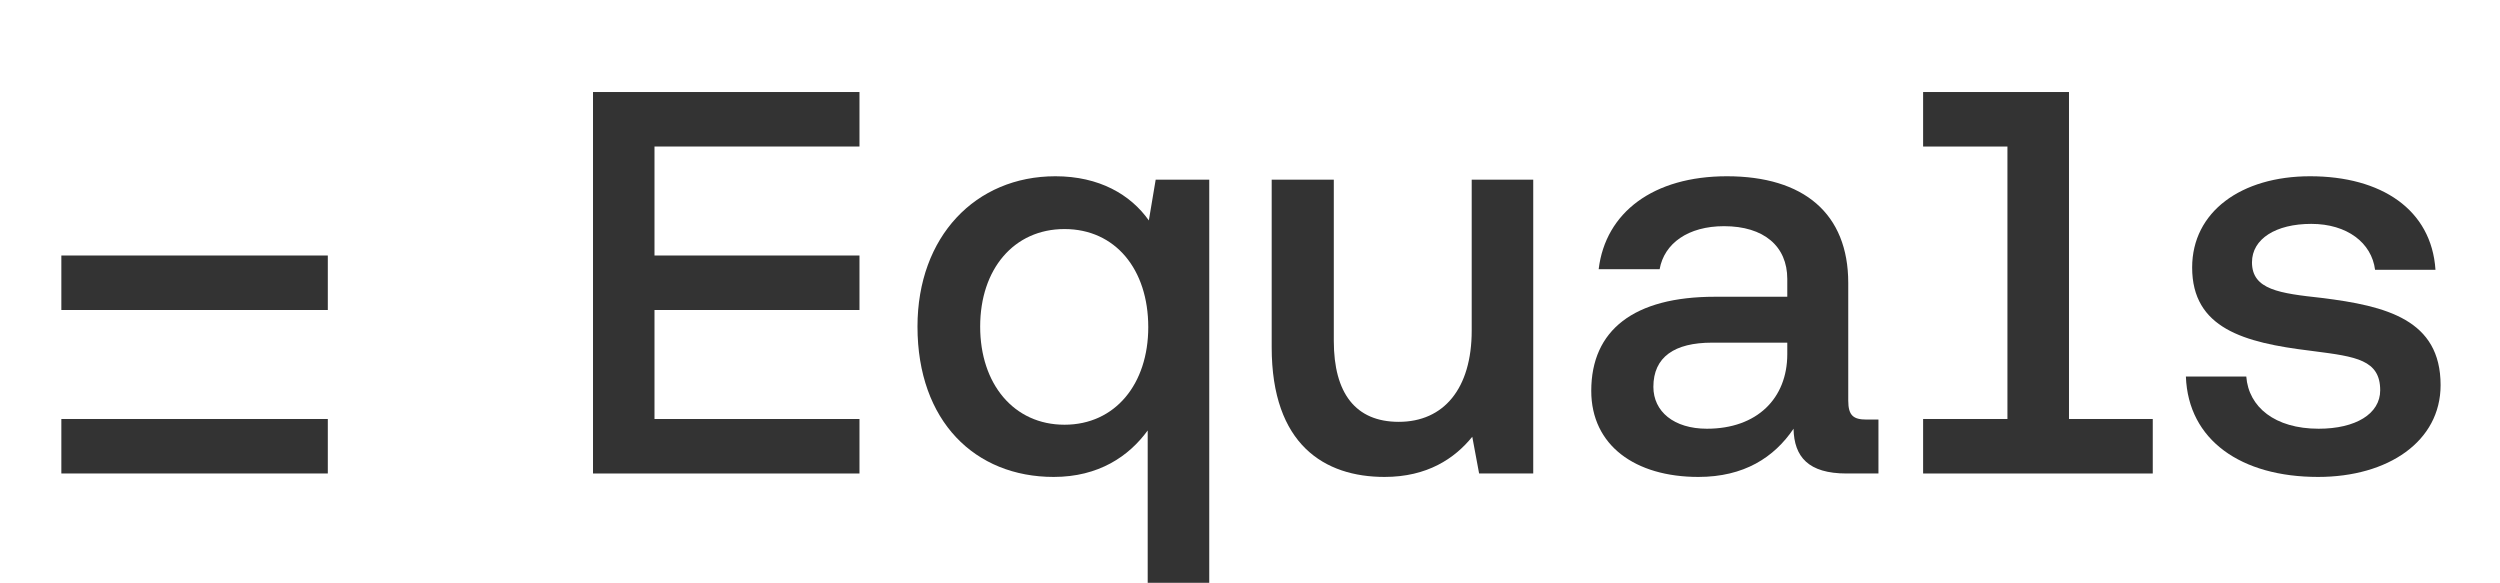
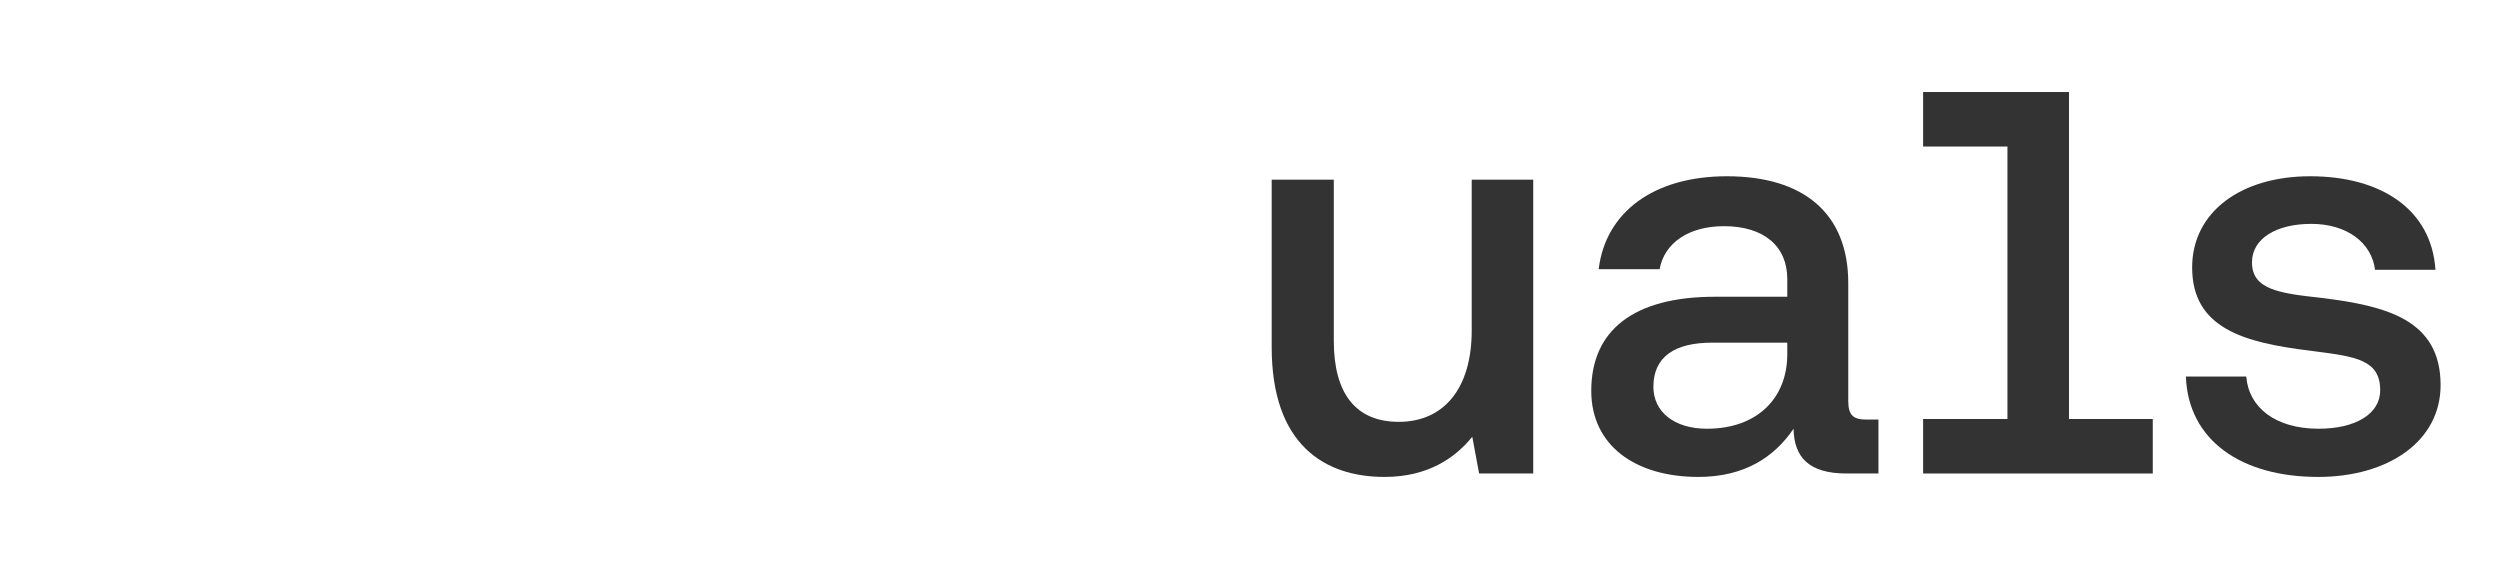
<svg xmlns="http://www.w3.org/2000/svg" fill="none" viewBox="0 0 163 38" height="38" width="163">
  <g clip-path="url(#clip0_79_17386)">
-     <path fill="#333333" d="M21.373 30.871V27.318H4V30.871H21.373Z" />
-     <path fill="#333333" d="M21.373 20.212V16.659H4V20.212H21.373Z" />
-     <path fill="#333333" d="M56.038 6V9.553H42.673V16.659H56.038V20.212H42.673V27.319H56.038V30.872H38.664V6H56.038Z" />
    <path fill="#333333" d="M134.898 27.318V6H125.387V9.554H130.885V27.318H125.387V30.872H140.36V27.318H134.898Z" />
    <path fill="#333333" d="M121.695 27.355C120.841 27.355 120.506 27.093 120.506 26.12V18.451C120.506 13.924 117.608 11.492 112.592 11.492C107.8 11.492 104.679 13.849 104.233 17.553H108.208C108.506 15.869 110.066 14.747 112.407 14.747C115.007 14.747 116.531 16.056 116.531 18.189V19.348H111.812C106.536 19.348 103.75 21.518 103.75 25.484C103.75 29.038 106.611 31.096 110.735 31.096C113.707 31.096 115.676 29.824 116.939 27.953C116.976 29.787 117.905 30.872 120.395 30.872H122.475V27.355H121.695ZM116.531 23.09C116.531 25.971 114.562 27.953 111.292 27.953C109.137 27.953 107.8 26.831 107.8 25.222C107.8 23.277 109.174 22.341 111.627 22.341H116.531V23.09Z" clip-rule="evenodd" fill-rule="evenodd" />
    <path fill="#333333" d="M91.199 27.504C94.134 27.504 95.955 25.334 95.955 21.555V11.716H99.967V30.871H96.438L95.992 28.477C94.84 29.898 93.057 31.096 90.27 31.096C86.369 31.096 82.914 29.001 82.914 22.64V11.716H86.964V22.229C86.964 25.633 88.376 27.504 91.199 27.504Z" />
-     <path fill="#333333" d="M74.904 14.373C73.716 12.689 71.672 11.492 68.811 11.492C63.61 11.492 59.82 15.42 59.82 21.294C59.82 27.467 63.573 31.096 68.7 31.096C71.635 31.096 73.604 29.749 74.83 28.066V38H78.843V11.716H75.35L74.904 14.373ZM69.406 27.692C66.099 27.692 63.907 25.035 63.907 21.294C63.907 17.553 66.099 14.934 69.406 14.934C72.712 14.934 74.867 17.553 74.867 21.331C74.867 25.035 72.712 27.692 69.406 27.692Z" clip-rule="evenodd" fill-rule="evenodd" />
    <path fill="#333333" d="M159.127 25.11C159.127 28.776 155.709 31.096 151.139 31.096C146.123 31.096 142.668 28.702 142.52 24.549H146.458C146.606 26.532 148.316 27.953 151.176 27.953C153.591 27.953 155.189 26.981 155.189 25.447C155.189 23.459 153.594 23.252 150.906 22.903C150.812 22.89 150.716 22.878 150.619 22.865C146.309 22.341 142.928 21.406 142.928 17.44C142.928 13.811 146.123 11.492 150.619 11.492C155.263 11.492 158.533 13.662 158.793 17.59H154.854C154.631 15.832 153.034 14.597 150.694 14.597C148.39 14.597 146.829 15.57 146.829 17.104C146.829 18.899 148.65 19.124 151.363 19.423C155.598 19.947 159.127 20.845 159.127 25.11Z" />
  </g>
  <defs>
    <clipPath id="clip0_79_17386">
      <rect fill="white" height="38" width="163" />
    </clipPath>
  </defs>
</svg>